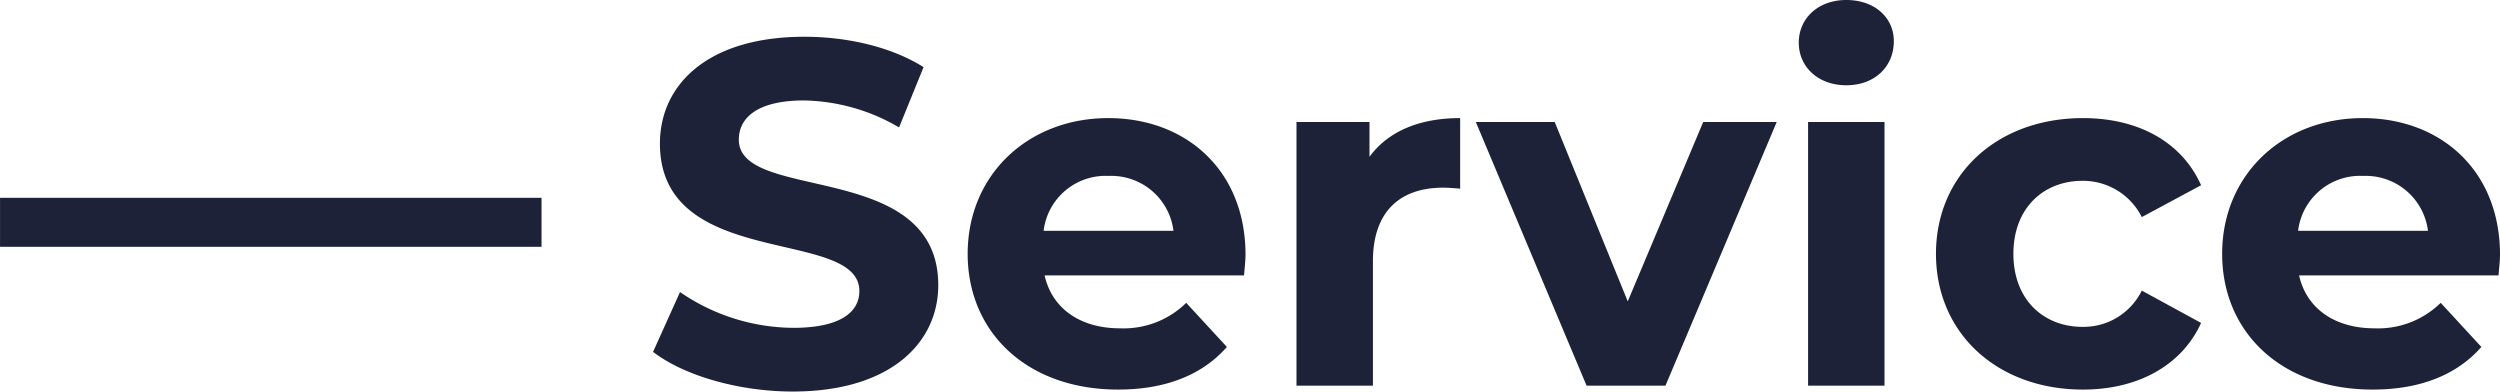
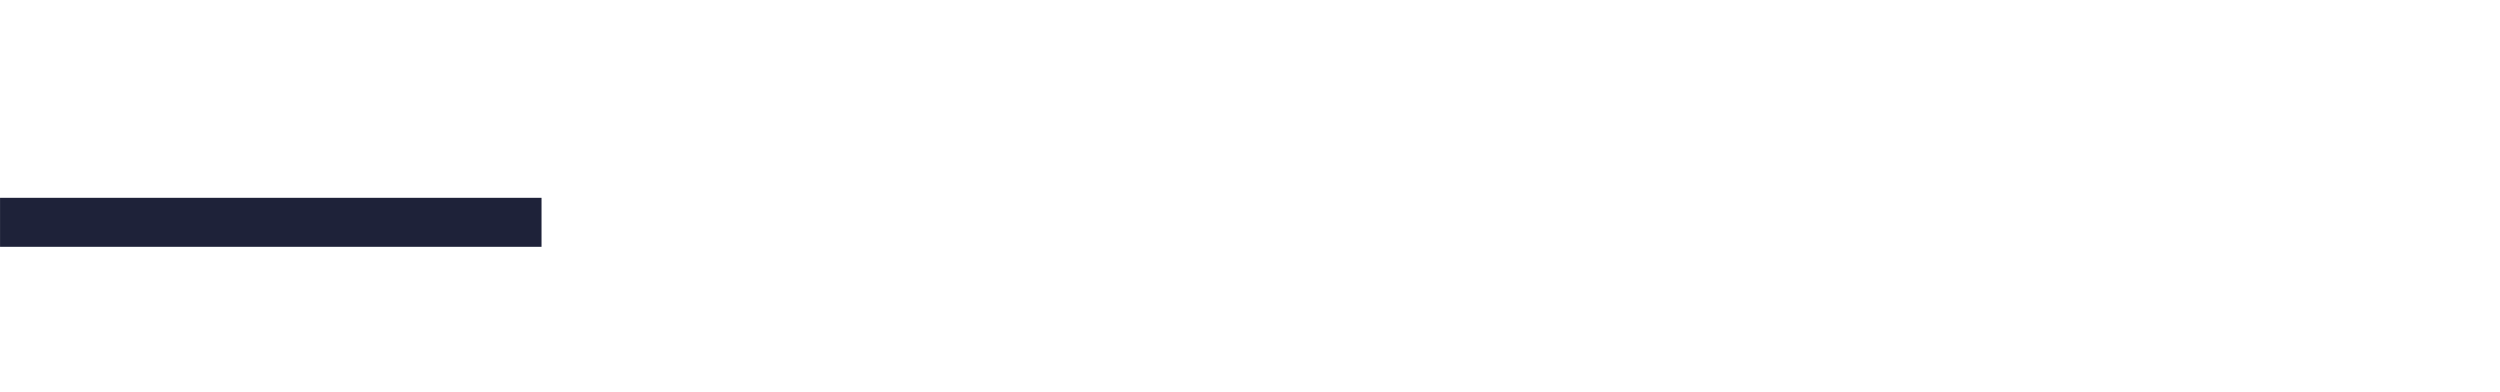
<svg xmlns="http://www.w3.org/2000/svg" width="306.102" height="47.94">
-   <path data-name="パス 5474" d="M97.062 47.94c12 0 17.82-6 17.82-13.02 0-15.42-24.42-10.08-24.42-17.82 0-2.64 2.22-4.8 7.98-4.8a23.721 23.721 0 0111.64 3.3l3-7.38c-3.9-2.46-9.3-3.72-14.58-3.72-11.94 0-17.7 5.94-17.7 13.08 0 15.6 24.42 10.2 24.42 18.06 0 2.58-2.34 4.5-8.1 4.5a24.7 24.7 0 01-13.86-4.38l-3.3 7.32c3.72 2.88 10.44 4.86 17.1 4.86zm55.44-16.74c0-10.38-7.32-16.74-16.8-16.74-9.84 0-17.22 6.96-17.22 16.62 0 9.6 7.26 16.62 18.42 16.62 5.82 0 10.32-1.8 13.32-5.22l-4.98-5.4a10.943 10.943 0 01-8.1 3.12c-4.92 0-8.34-2.46-9.24-6.48h24.42c.06-.78.18-1.8.18-2.52zm-16.74-9.66a7.671 7.671 0 017.92 6.72h-15.9a7.642 7.642 0 017.98-6.72zm31.92-2.34v-4.26h-8.94v32.28h9.36V31.98c0-6.18 3.42-9 8.58-9 .72 0 1.32.06 2.1.12v-8.64c-4.98 0-8.82 1.62-11.1 4.74zm40.86-4.26l-9.24 21.96-8.94-21.96h-9.66l13.56 32.28h9.66l13.62-32.28zm17.52-4.5c3.48 0 5.82-2.28 5.82-5.4 0-2.88-2.34-5.04-5.82-5.04s-5.82 2.28-5.82 5.22 2.34 5.22 5.82 5.22zm-4.68 36.78h9.36V14.94h-9.36zm33.66.48c6.78 0 12.12-3 14.46-8.16l-7.26-3.96a7.941 7.941 0 01-7.26 4.44c-4.74 0-8.46-3.3-8.46-8.94s3.72-8.94 8.46-8.94a8.049 8.049 0 017.26 4.44l7.26-3.9c-2.34-5.28-7.68-8.22-14.46-8.22-10.5 0-18 6.9-18 16.62s7.5 16.62 18 16.62zm51.06-16.5c0-10.38-7.32-16.74-16.8-16.74-9.84 0-17.22 6.96-17.22 16.62 0 9.6 7.26 16.62 18.42 16.62 5.82 0 10.32-1.8 13.32-5.22l-4.98-5.4a10.943 10.943 0 01-8.1 3.12c-4.92 0-8.34-2.46-9.24-6.48h24.42c.06-.78.18-1.8.18-2.52zm-16.74-9.66a7.671 7.671 0 017.92 6.72h-15.9a7.642 7.642 0 017.98-6.72z" fill="#1E2239" />
  <path data-name="パス 292" d="M66.305 27.22H.005" fill="none" stroke="#1E2239" stroke-width="6" />
</svg>